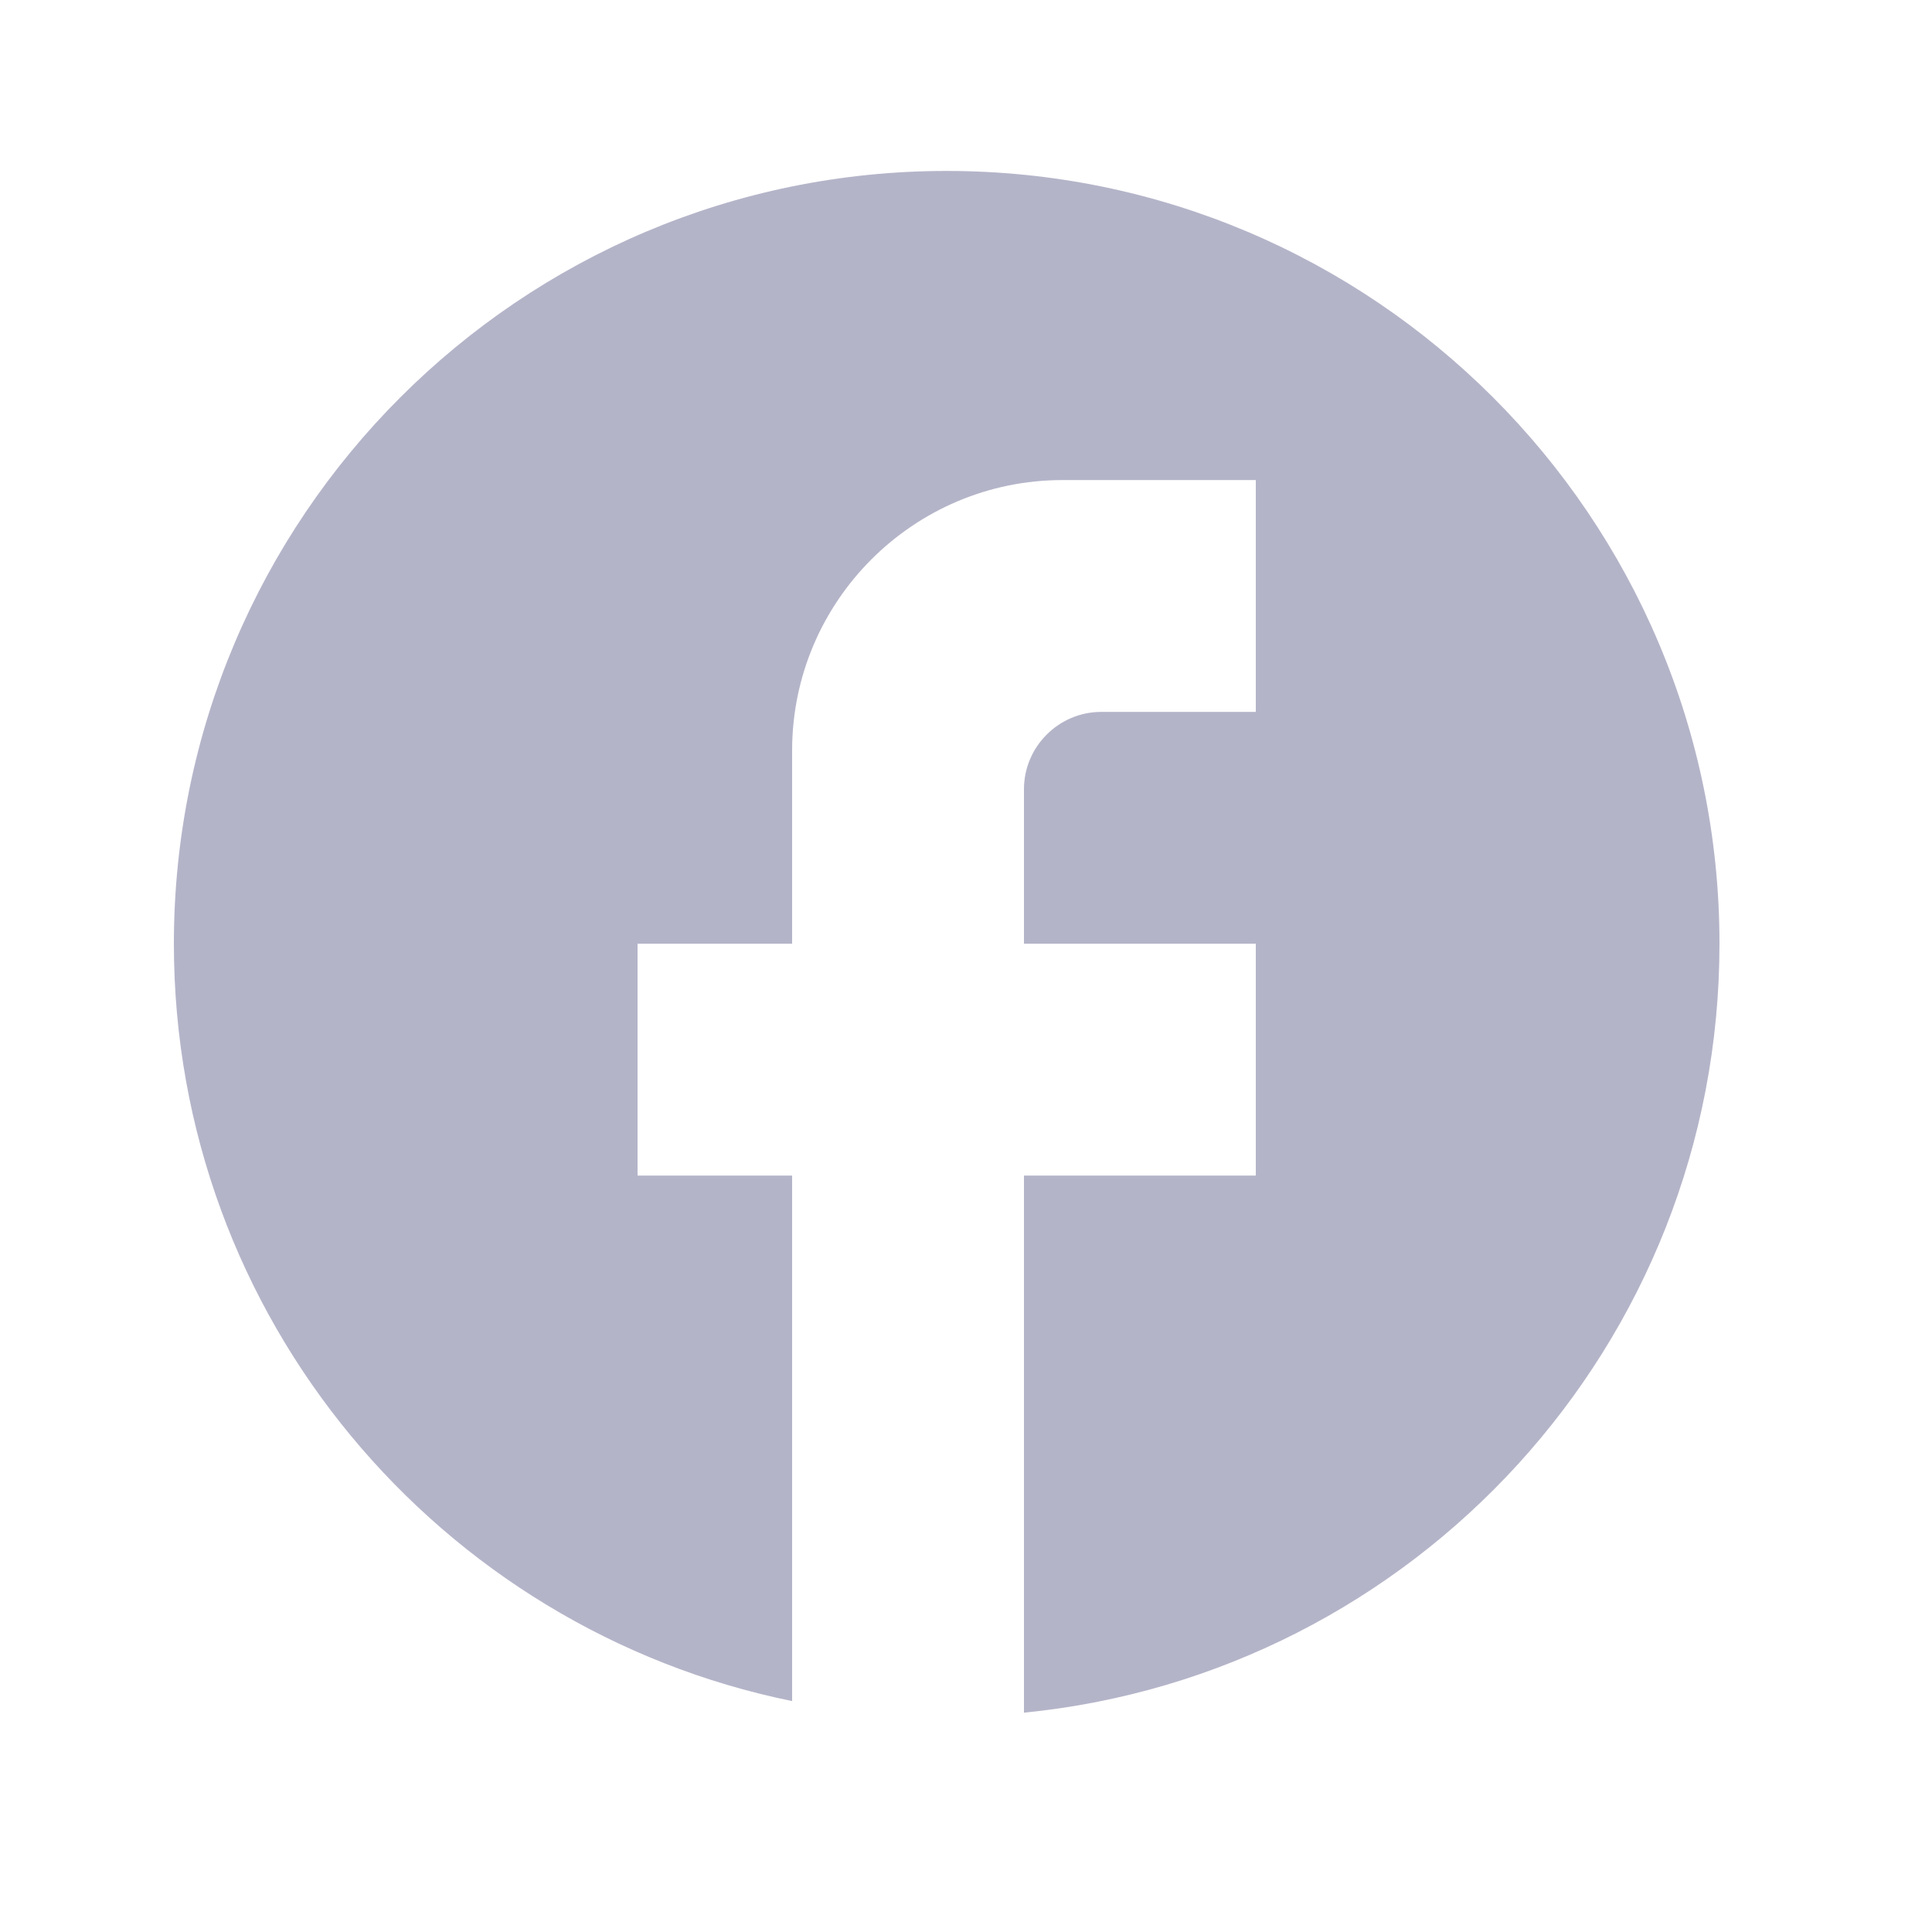
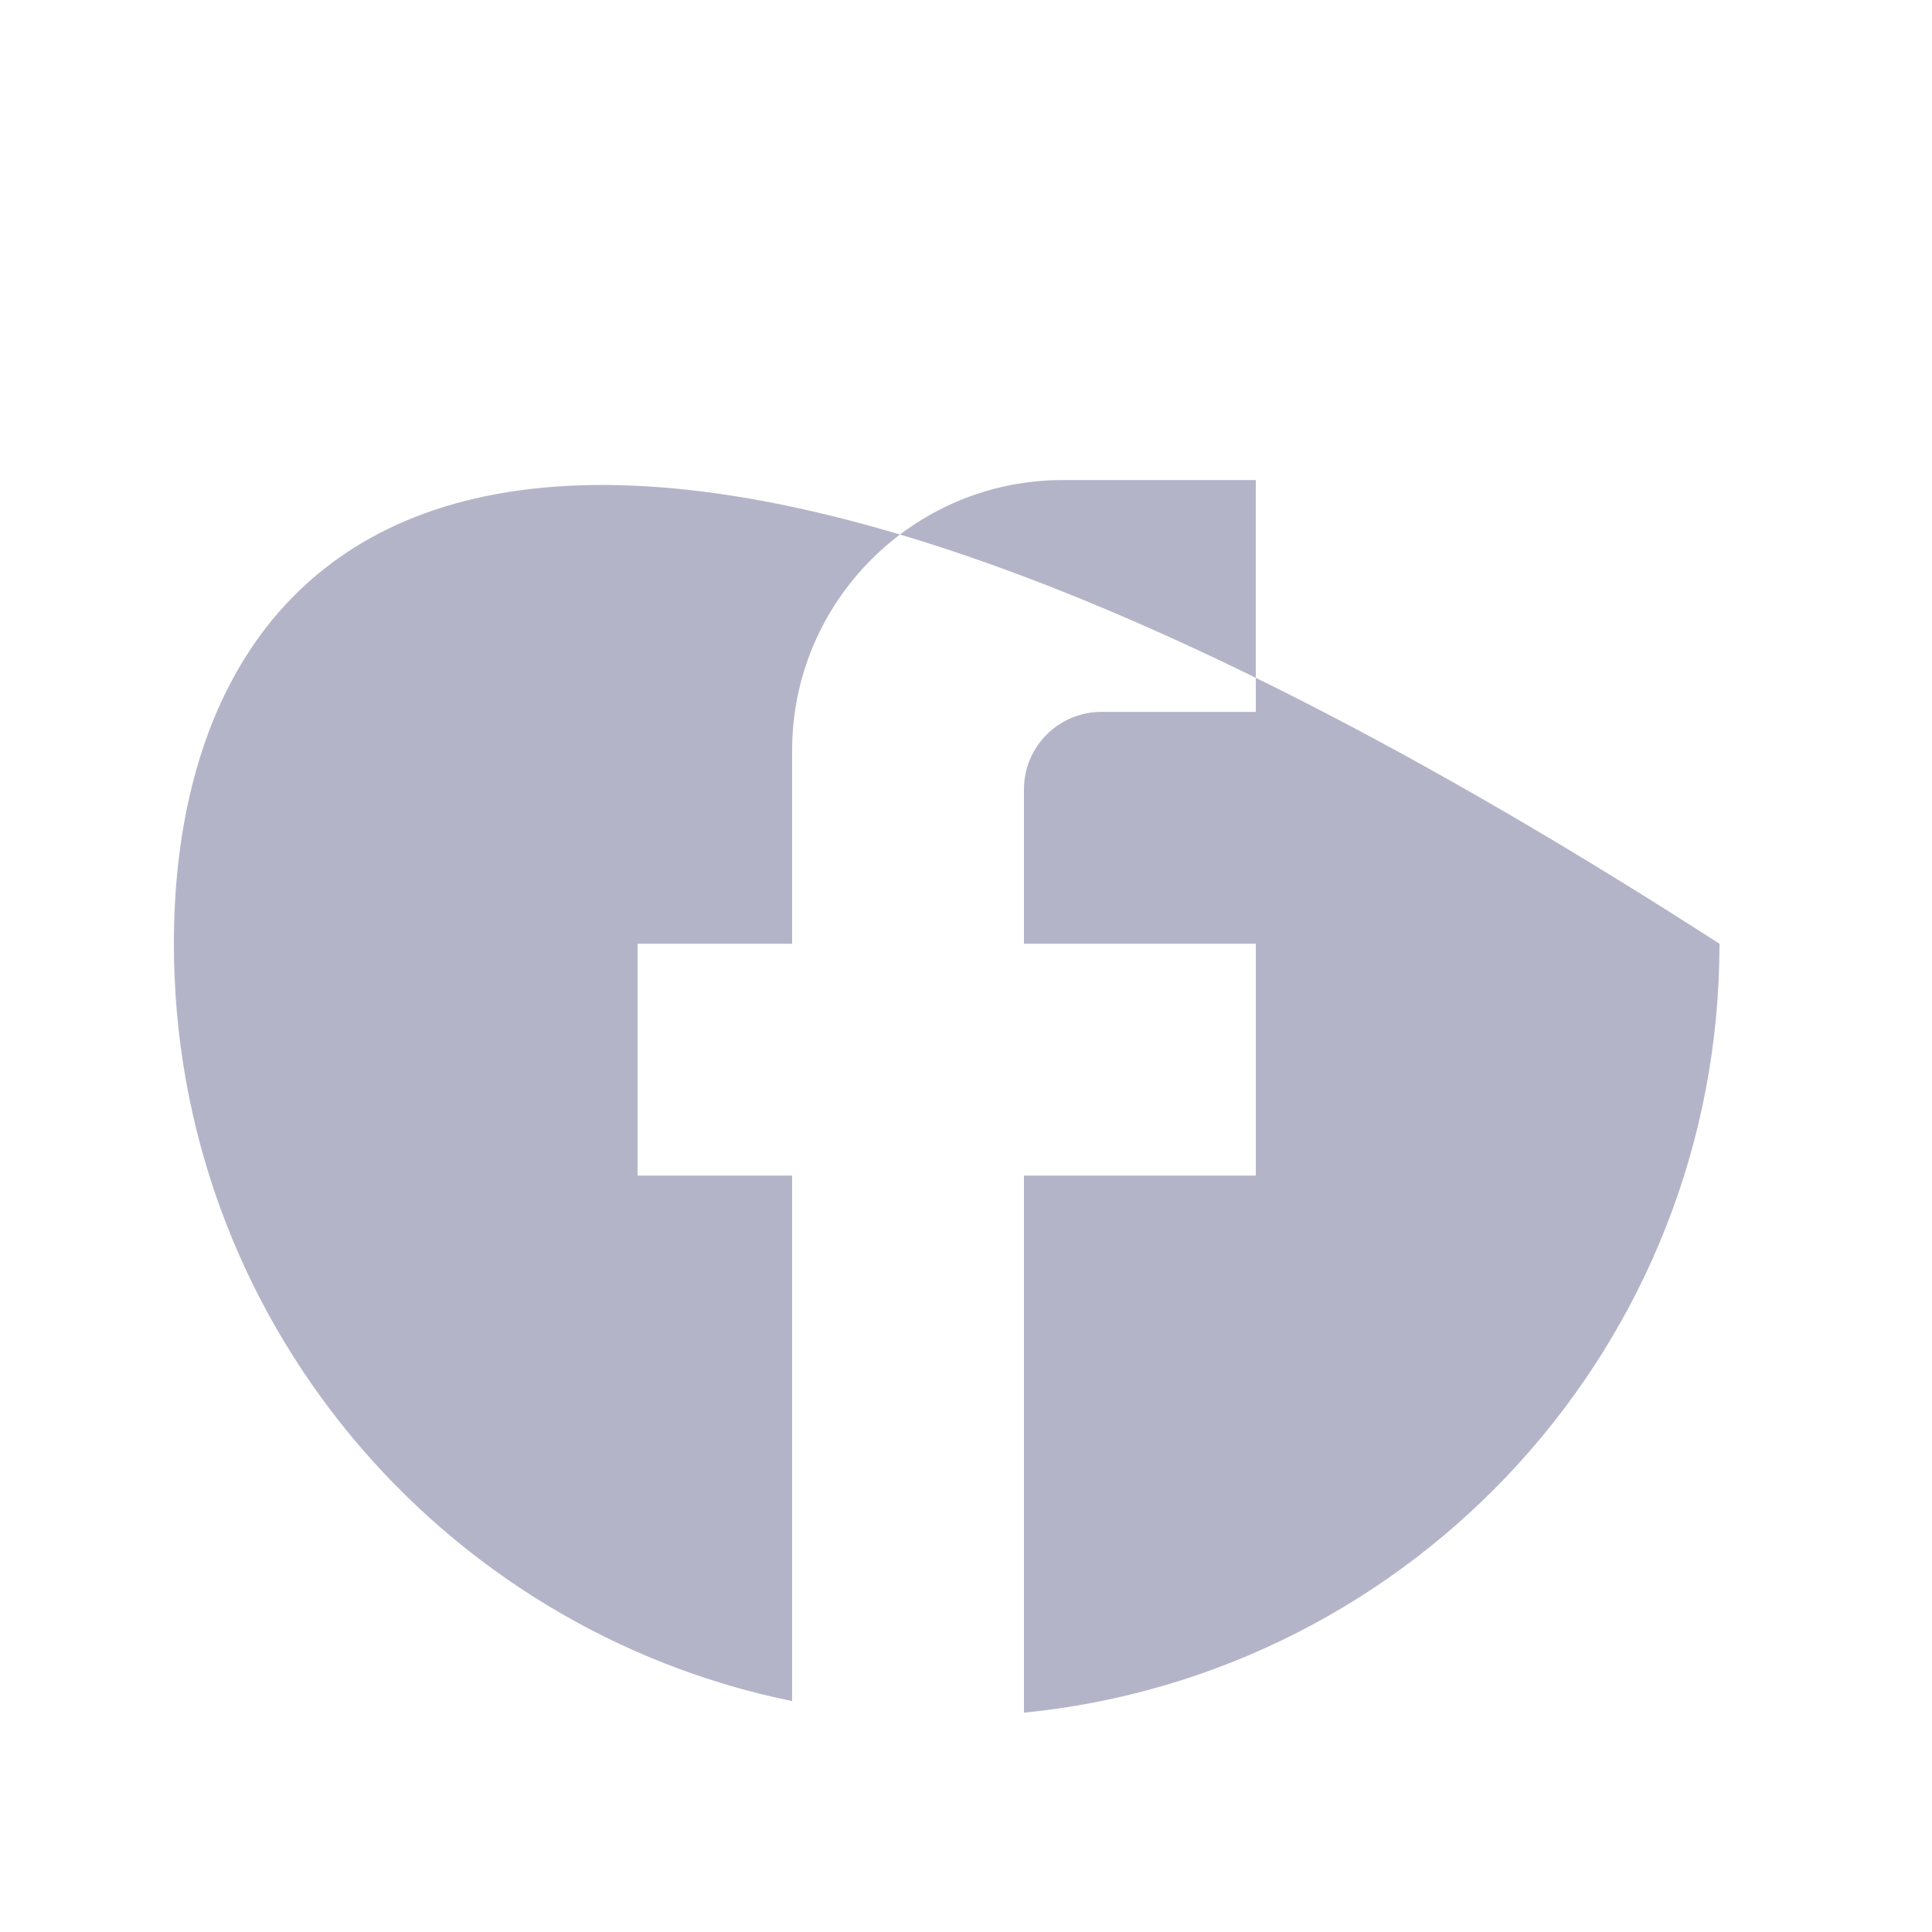
<svg xmlns="http://www.w3.org/2000/svg" width="25" height="25" viewBox="0 0 25 25" fill="none">
-   <path d="M22.25 12.212C22.25 6.692 17.77 2.212 12.25 2.212C6.73 2.212 2.25 6.692 2.25 12.212C2.25 17.052 5.69 21.082 10.25 22.012V15.212H8.25V12.212H10.25V9.712C10.25 7.782 11.82 6.212 13.75 6.212H16.25V9.212H14.25C13.7 9.212 13.25 9.662 13.25 10.212V12.212H16.25V15.212H13.25V22.162C18.3 21.662 22.25 17.402 22.25 12.212Z" fill="#B4B4C9" />
+   <path d="M22.25 12.212C6.73 2.212 2.25 6.692 2.25 12.212C2.25 17.052 5.69 21.082 10.25 22.012V15.212H8.25V12.212H10.25V9.712C10.25 7.782 11.82 6.212 13.75 6.212H16.25V9.212H14.25C13.7 9.212 13.25 9.662 13.25 10.212V12.212H16.25V15.212H13.25V22.162C18.3 21.662 22.25 17.402 22.25 12.212Z" fill="#B4B4C9" />
</svg>